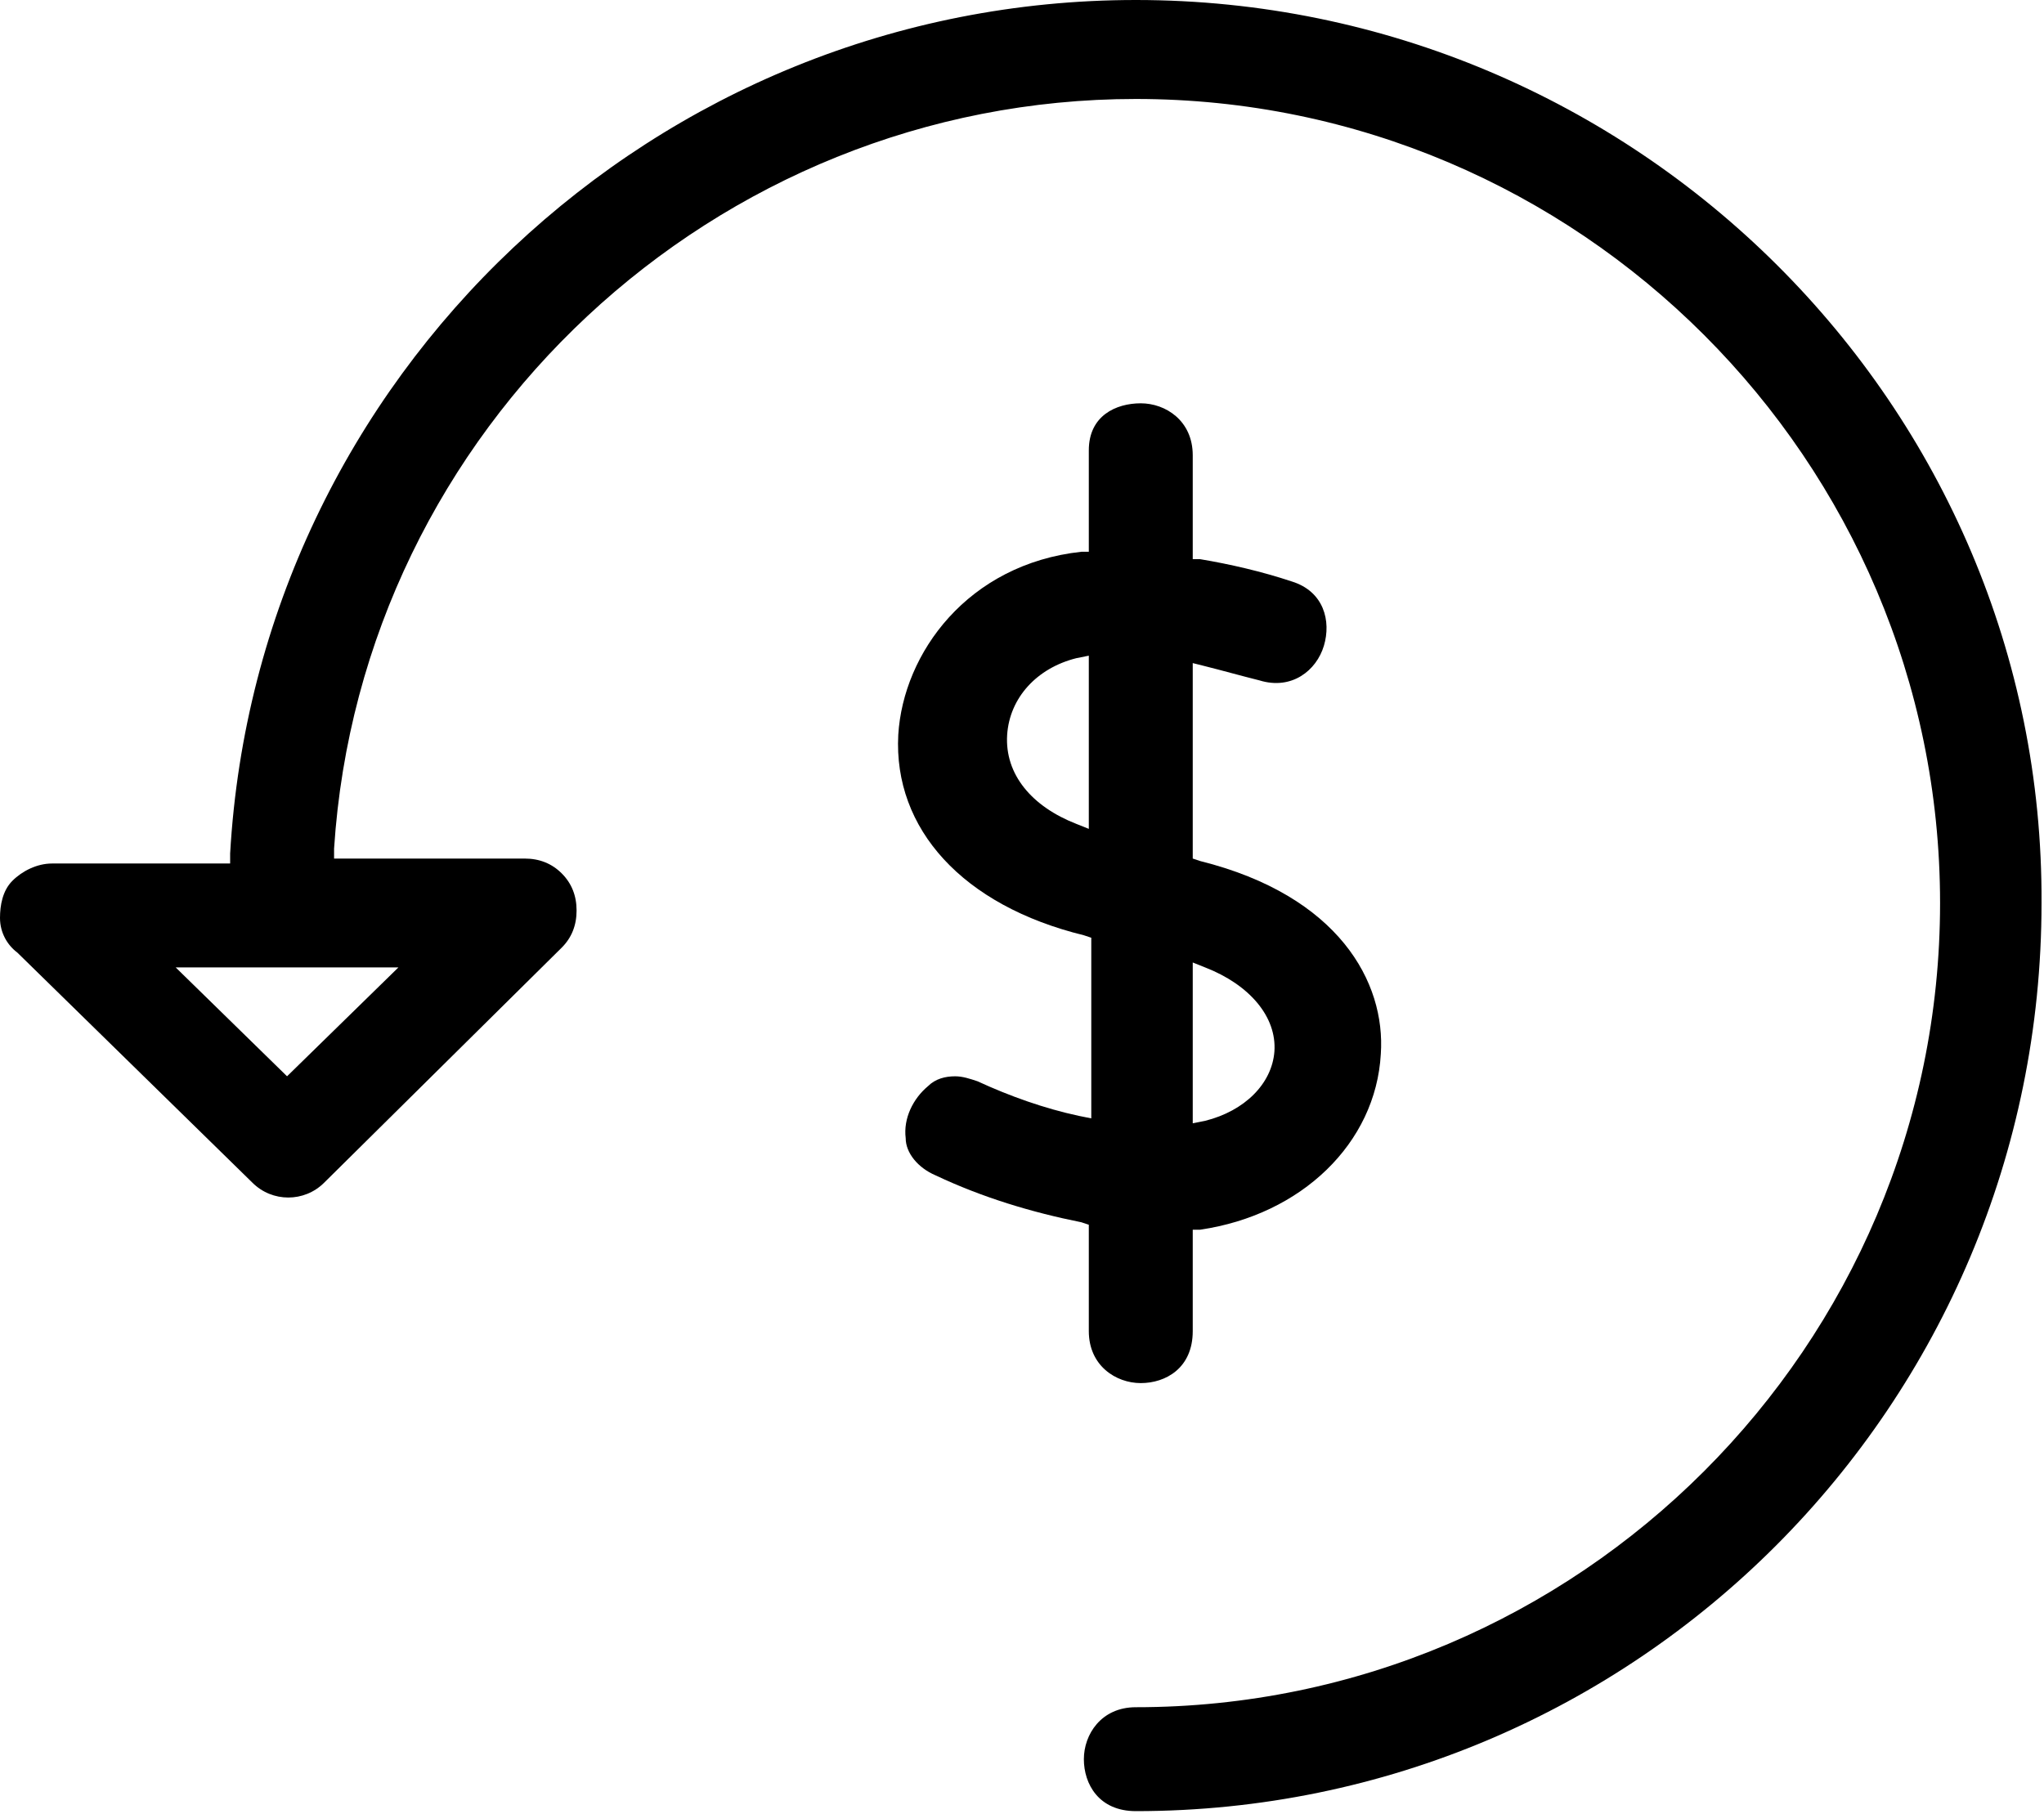
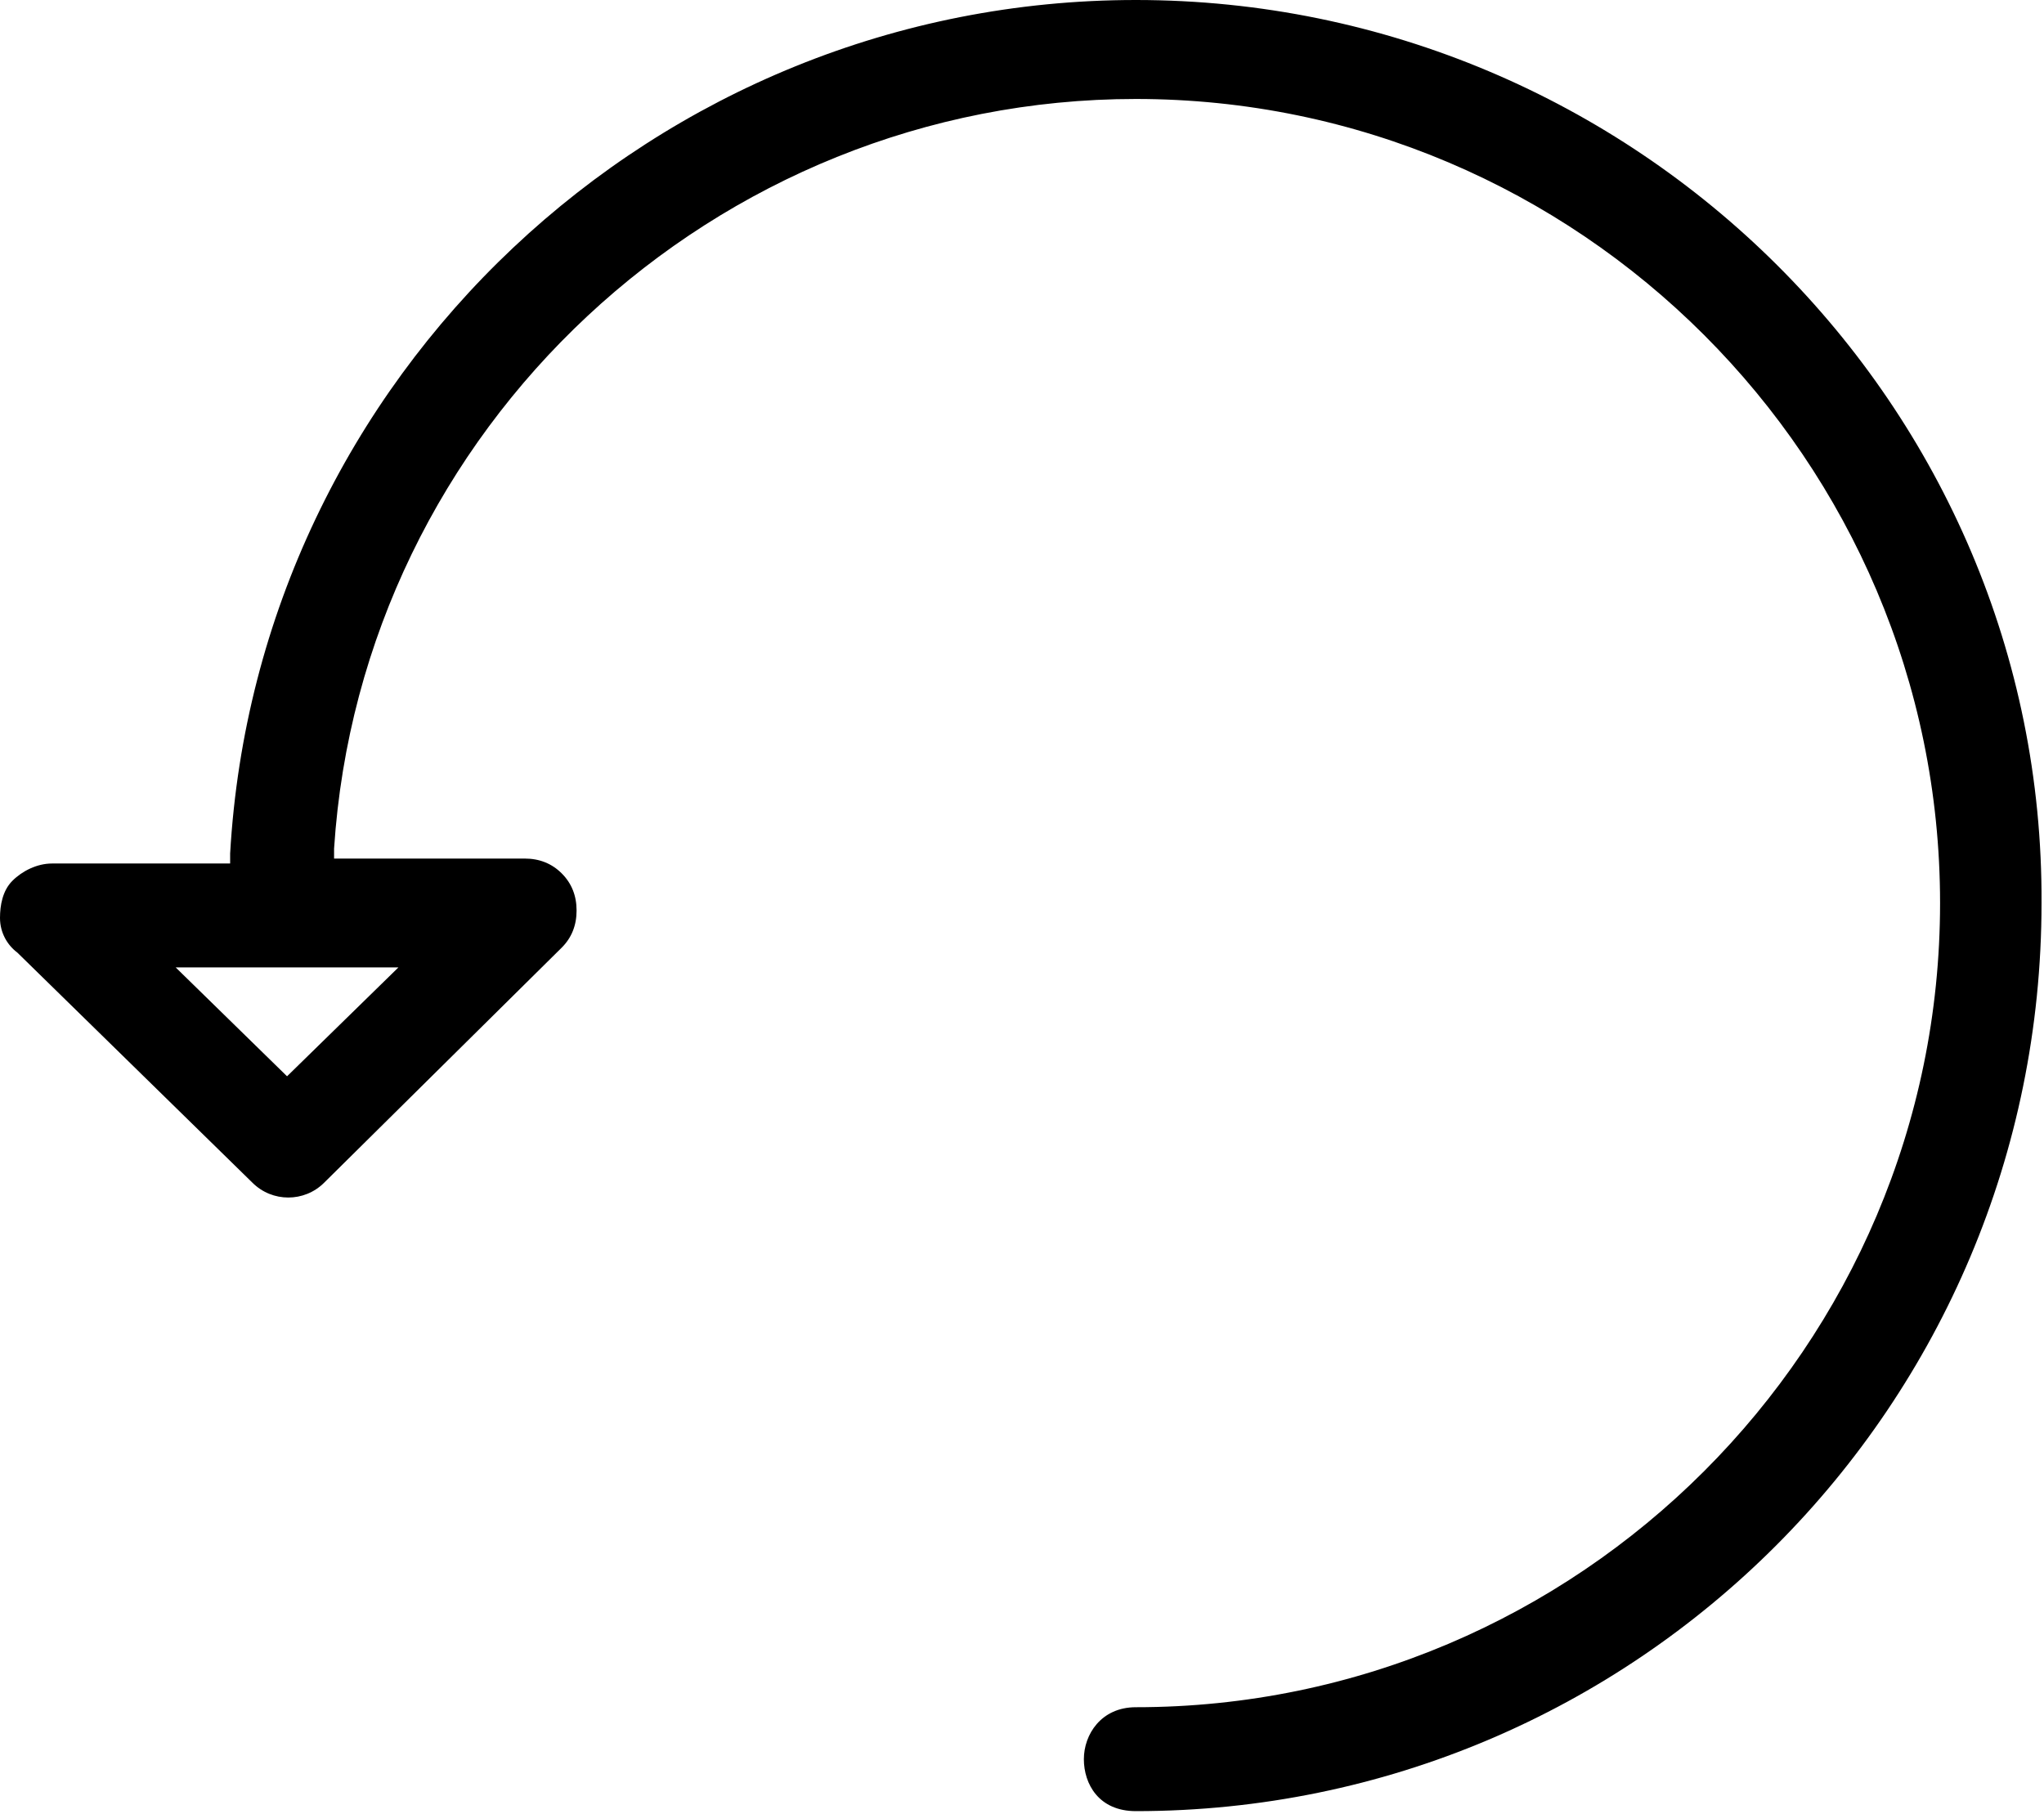
<svg xmlns="http://www.w3.org/2000/svg" viewBox="0 0 82.6 73.3">
  <path d="M45.9 0C26.5 0 10.4 15.2 9.3 34.5v.4H2.1c-.6 0-1.2.3-1.6.7-.4.4-.5 1-.5 1.5 0 .6.3 1.1.7 1.4l9.5 9.3c.8.8 2.1.8 2.9 0l9.6-9.5c.4-.4.6-.9.6-1.5s-.2-1.1-.6-1.5-.9-.6-1.5-.6h-7.7v-.4C14.6 17.3 28.9 4 45.9 4c17.9 0 32.5 14.6 32.5 32.5S63.8 69 45.9 69c-1.4 0-2.1 1.1-2.1 2.1s.6 2.1 2.1 2.1c20.2 0 36.6-16.4 36.6-36.7C82.6 16.4 66.1 0 45.9 0zM16.1 39.1l-4.5 4.4-4.5-4.4h9z" />
-   <path d="M37.8 47.5c1.9.9 3.9 1.5 5.9 1.9l.3.1v4.3c0 1.4 1.1 2.1 2.1 2.1s2.1-.6 2.1-2.1v-4.1h.3c4.1-.6 7.1-3.5 7.3-7.1.2-2.9-1.7-6.4-7.3-7.8l-.3-.1v-7.9l.4.1c.8.2 1.5.4 2.3.6 1.3.4 2.3-.4 2.6-1.4s0-2.2-1.3-2.6c-1.2-.4-2.5-.7-3.7-.9h-.3v-4.2c0-1.4-1.1-2.1-2.1-2.1s-2.1.5-2.1 1.9v4.1h-.3c-4.6.5-7.2 4.1-7.4 7.4-.2 3.8 2.6 6.9 7.5 8.1l.3.1v7.3l-.5-.1c-1.4-.3-2.8-.8-4.1-1.4-.3-.1-.6-.2-.9-.2-.4 0-.8.1-1.1.4-.6.5-1 1.3-.9 2.1 0 .6.5 1.2 1.2 1.5zm10.9-8.4c1.8.7 2.9 2 2.8 3.4-.1 1.3-1.2 2.4-2.8 2.8l-.5.1v-6.5l.5.2zm-5.2-5.8c-1.8-.7-2.9-2-2.8-3.6.1-1.5 1.2-2.7 2.8-3.1l.5-.1v7l-.5-.2z" />
</svg>